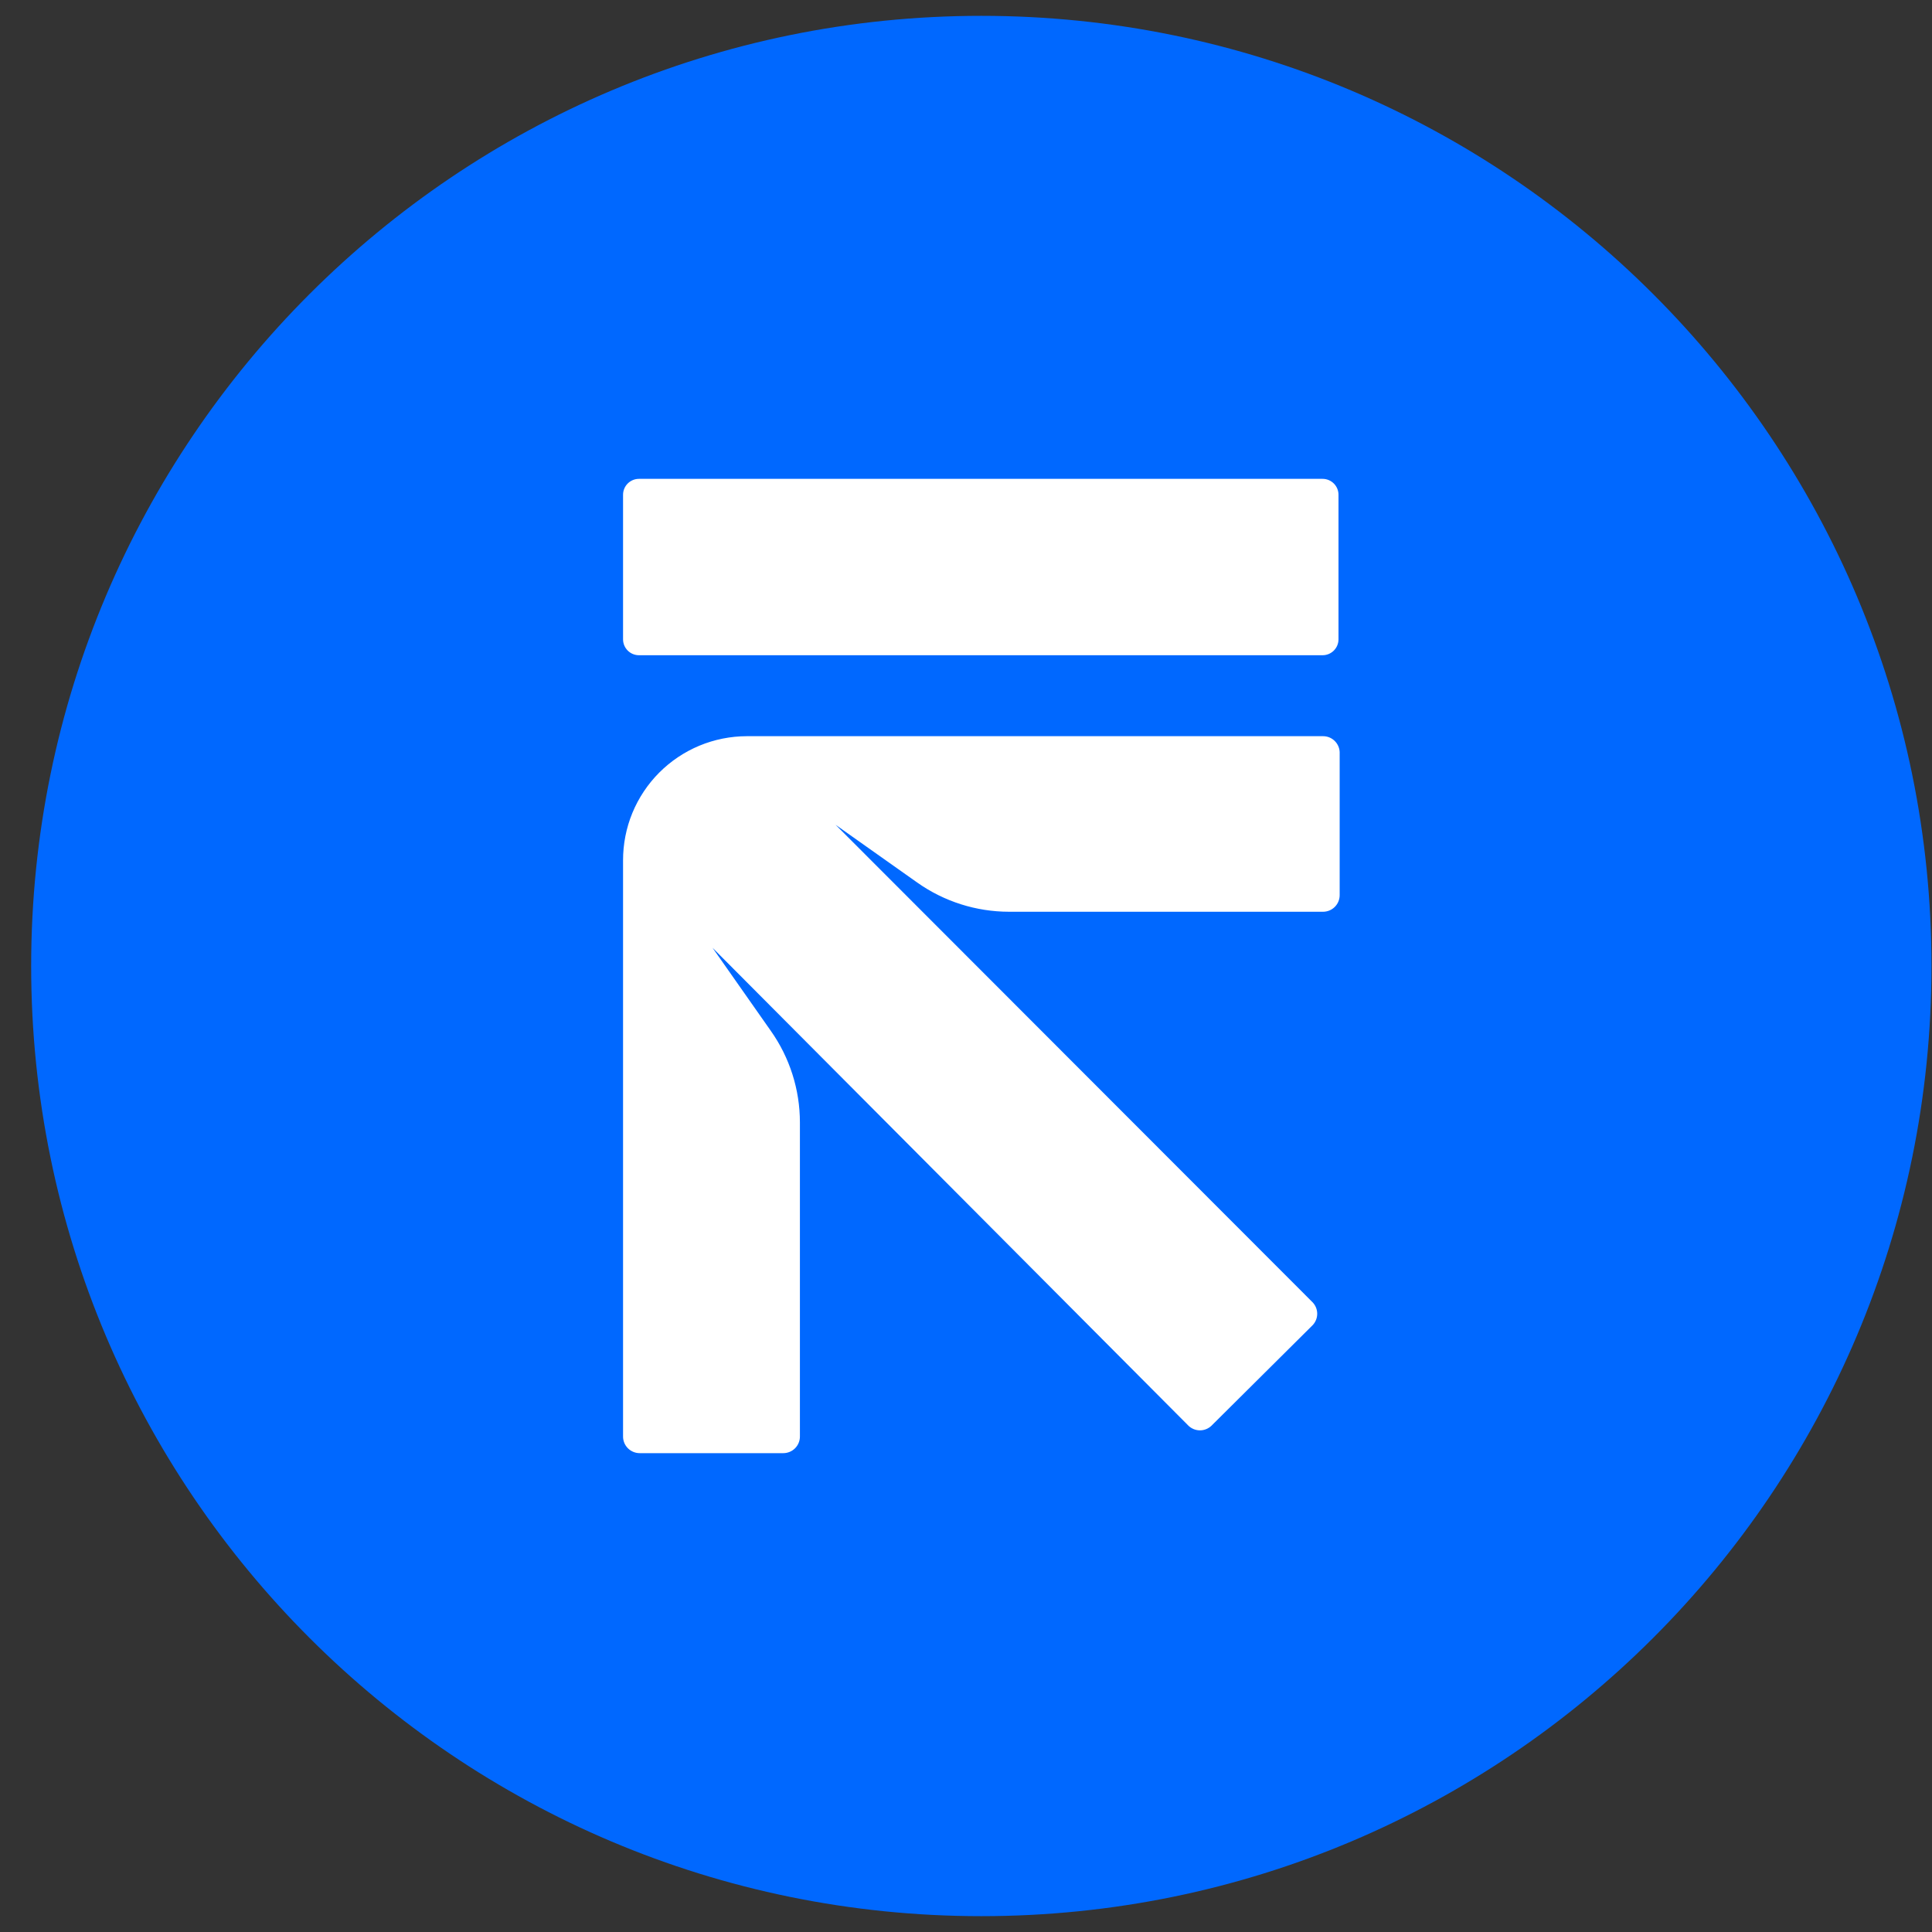
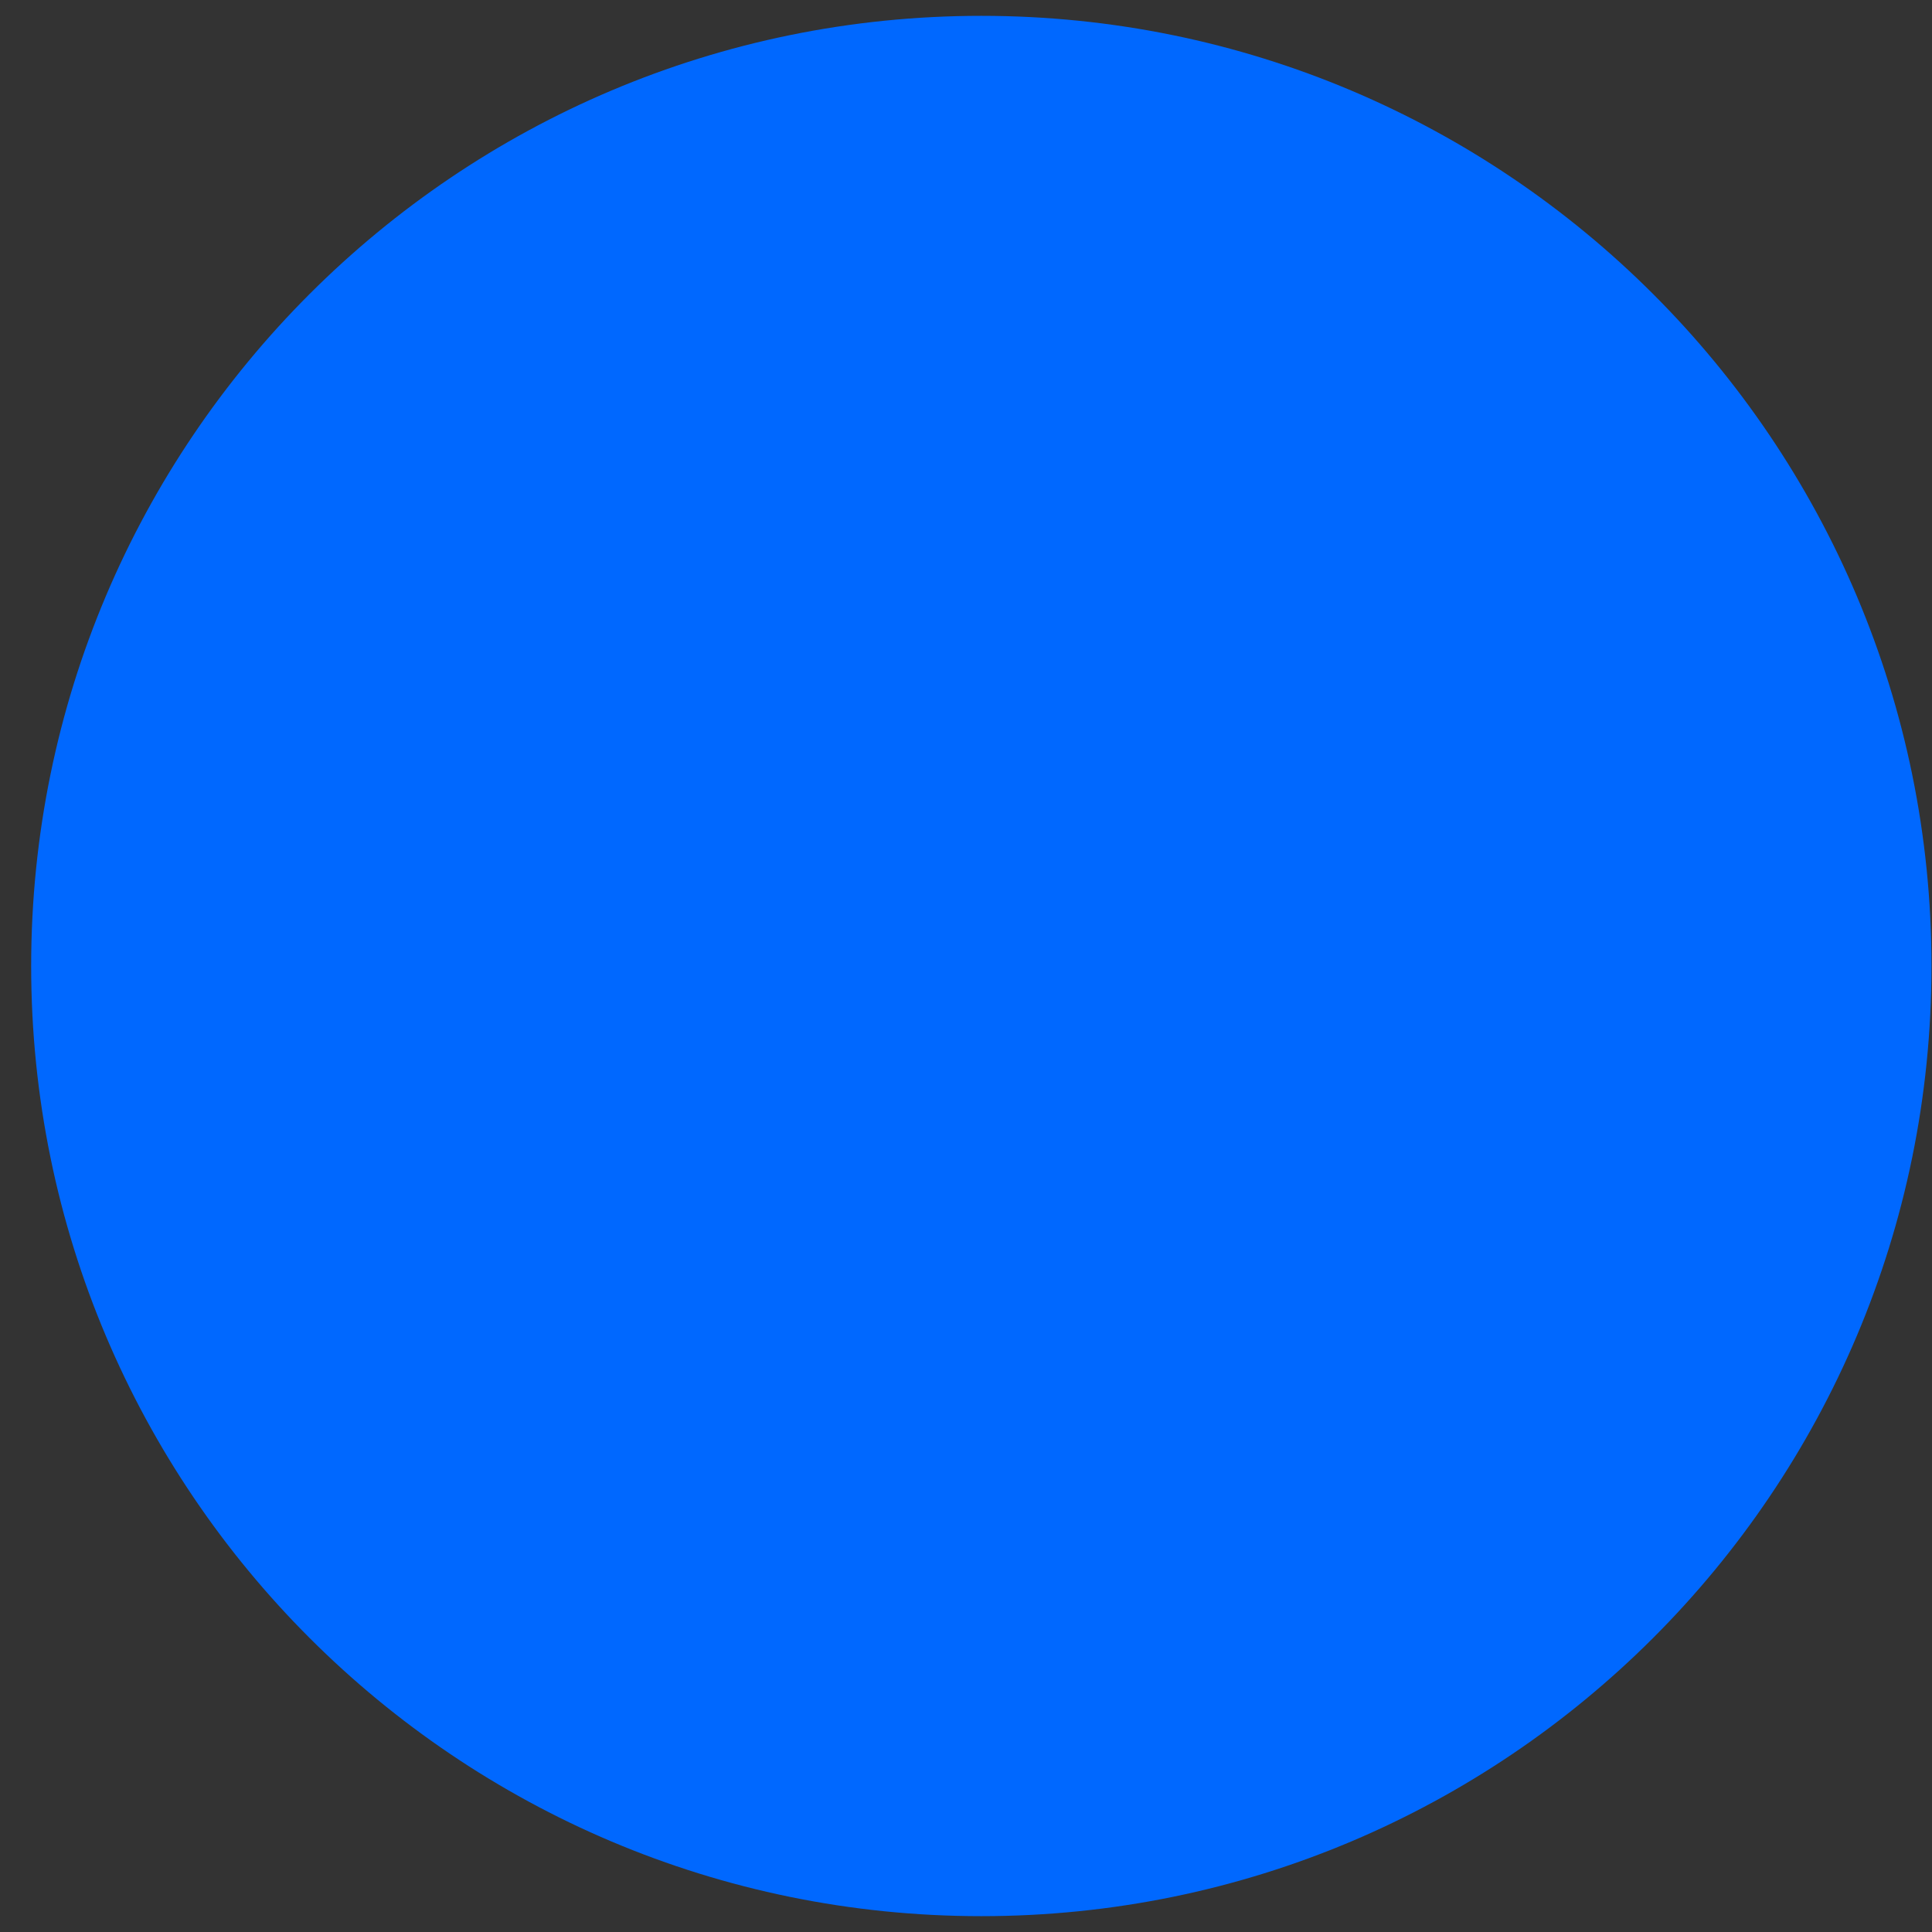
<svg xmlns="http://www.w3.org/2000/svg" width="61" height="61" viewBox="0 0 61 61" fill="none">
  <rect x="0" y="0" width="61" height="61" fill="#333333" stroke="none" />
  <g clip-path="url(#clip0_131_1628)">
    <path d="M30.984 60.5C47.553 60.5 60.984 47.069 60.984 30.5C60.984 13.931 47.553 0.5 30.984 0.5C14.416 0.5 0.984 13.931 0.984 30.5C0.984 47.069 14.416 60.5 30.984 60.5Z" fill="#0068FF" />
-     <path d="M41.774 23.244H23.58C23.066 23.245 22.556 23.347 22.082 23.544C21.607 23.742 21.175 24.032 20.812 24.396C20.45 24.76 20.162 25.193 19.966 25.668C19.77 26.144 19.671 26.654 19.672 27.168V45.357C19.672 45.496 19.727 45.629 19.825 45.727C19.924 45.825 20.057 45.881 20.196 45.881H24.733C24.871 45.881 25.005 45.825 25.103 45.727C25.201 45.629 25.256 45.496 25.256 45.357V35.44C25.256 34.402 24.934 33.39 24.334 32.543L22.496 29.924L37.531 45.022C37.628 45.111 37.755 45.161 37.887 45.161C38.019 45.161 38.146 45.111 38.243 45.022L41.449 41.836C41.539 41.739 41.589 41.612 41.589 41.48C41.589 41.348 41.539 41.221 41.449 41.124L26.383 26.042L28.96 27.865C29.807 28.464 30.819 28.786 31.857 28.787H41.774C41.913 28.787 42.046 28.732 42.145 28.633C42.243 28.535 42.298 28.402 42.298 28.263V23.747C42.293 23.612 42.235 23.484 42.137 23.39C42.04 23.296 41.91 23.244 41.774 23.244Z" fill="white" />
-     <path d="M41.758 15.119H20.175C19.897 15.119 19.672 15.344 19.672 15.622V20.185C19.672 20.463 19.897 20.688 20.175 20.688H41.758C42.036 20.688 42.261 20.463 42.261 20.185V15.622C42.261 15.344 42.036 15.119 41.758 15.119Z" fill="white" />
  </g>
  <defs>
    <clipPath id="clip0_131_1628">
      <rect width="60" height="60" fill="white" transform="translate(0.984 0.5)" />
    </clipPath>
  </defs>
</svg>